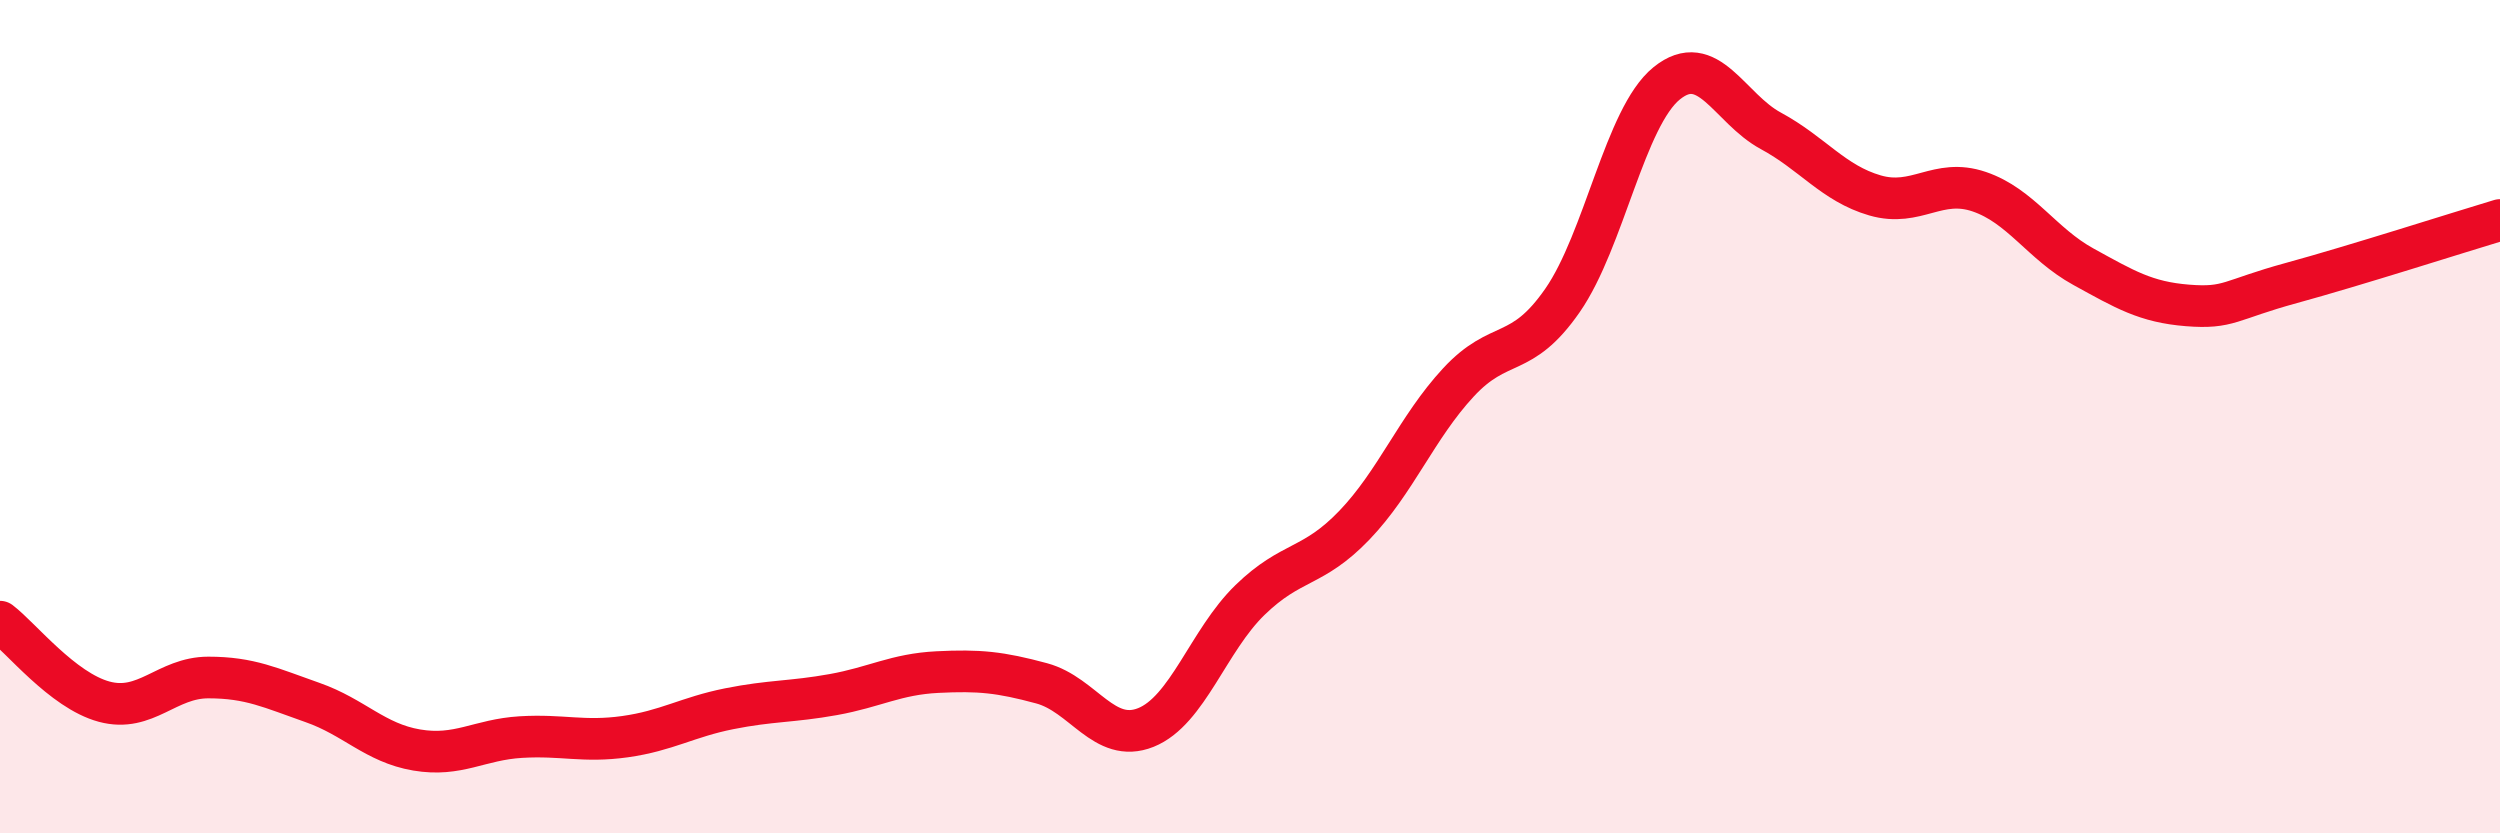
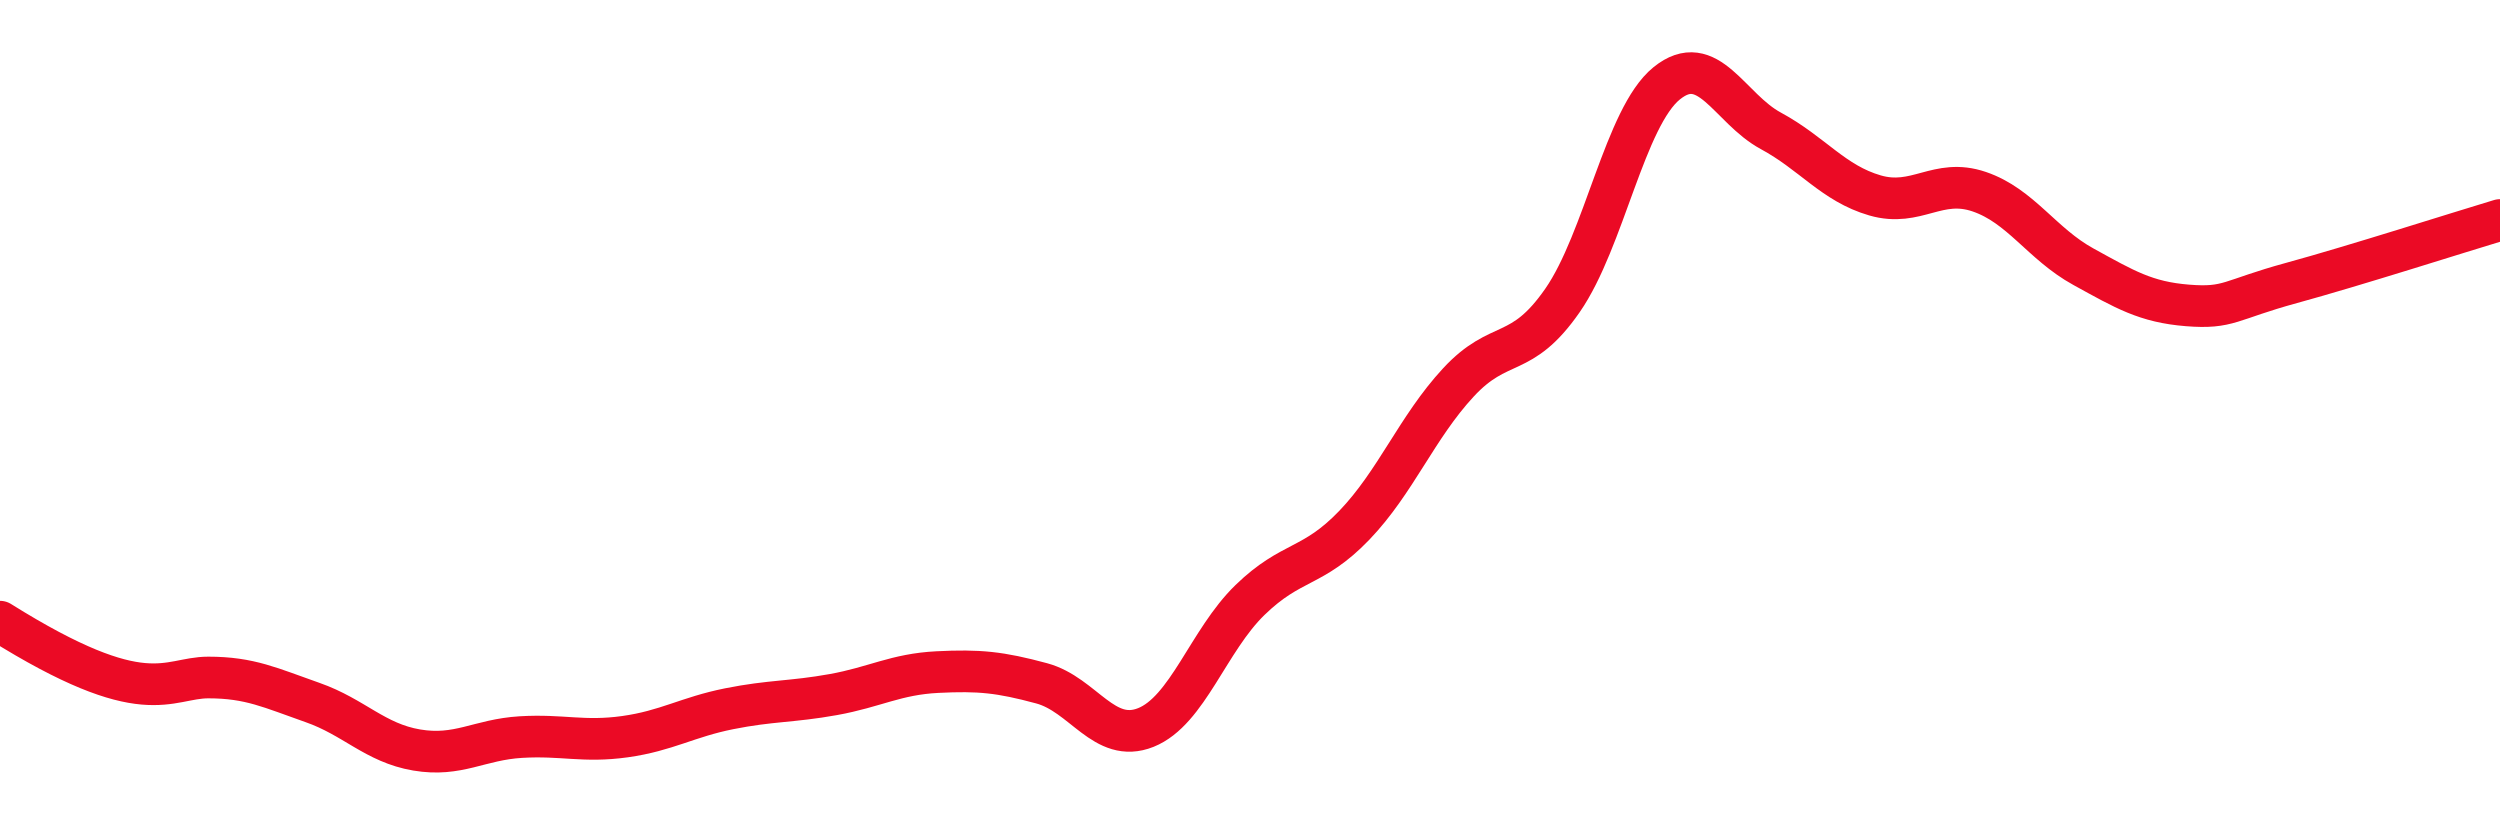
<svg xmlns="http://www.w3.org/2000/svg" width="60" height="20" viewBox="0 0 60 20">
-   <path d="M 0,14.92 C 0.5,15.3 1.5,16.57 2.5,16.84 C 3.5,17.11 4,16.26 5,16.26 C 6,16.26 6.5,16.51 7.5,16.86 C 8.5,17.21 9,17.83 10,18 C 11,18.17 11.5,17.75 12.5,17.69 C 13.5,17.63 14,17.82 15,17.68 C 16,17.54 16.5,17.21 17.5,17.01 C 18.5,16.81 19,16.85 20,16.67 C 21,16.49 21.5,16.18 22.5,16.13 C 23.5,16.08 24,16.13 25,16.4 C 26,16.67 26.5,17.86 27.5,17.46 C 28.5,17.06 29,15.37 30,14.4 C 31,13.43 31.5,13.65 32.5,12.61 C 33.5,11.57 34,10.26 35,9.18 C 36,8.1 36.5,8.65 37.5,7.21 C 38.5,5.77 39,2.81 40,2 C 41,1.19 41.5,2.6 42.5,3.14 C 43.5,3.68 44,4.4 45,4.69 C 46,4.98 46.5,4.26 47.5,4.6 C 48.5,4.94 49,5.85 50,6.4 C 51,6.95 51.5,7.25 52.5,7.33 C 53.5,7.41 53.5,7.2 55,6.79 C 56.5,6.38 59,5.58 60,5.28L60 20L0 20Z" fill="#EB0A25" opacity="0.1" stroke-linecap="round" stroke-linejoin="round" />
-   <path d="M 0,14.92 C 0.5,15.3 1.5,16.57 2.5,16.84 C 3.5,17.11 4,16.26 5,16.26 C 6,16.26 6.5,16.51 7.5,16.86 C 8.5,17.21 9,17.83 10,18 C 11,18.17 11.5,17.75 12.5,17.69 C 13.5,17.63 14,17.82 15,17.68 C 16,17.54 16.5,17.21 17.5,17.01 C 18.5,16.81 19,16.85 20,16.67 C 21,16.49 21.5,16.18 22.5,16.13 C 23.5,16.08 24,16.13 25,16.4 C 26,16.67 26.5,17.86 27.5,17.46 C 28.5,17.06 29,15.37 30,14.4 C 31,13.43 31.5,13.65 32.5,12.61 C 33.5,11.57 34,10.26 35,9.18 C 36,8.1 36.5,8.65 37.5,7.21 C 38.5,5.77 39,2.81 40,2 C 41,1.19 41.5,2.6 42.5,3.14 C 43.5,3.68 44,4.4 45,4.69 C 46,4.98 46.5,4.26 47.5,4.6 C 48.5,4.94 49,5.85 50,6.4 C 51,6.95 51.5,7.25 52.5,7.33 C 53.5,7.41 53.5,7.2 55,6.79 C 56.5,6.38 59,5.58 60,5.28" stroke="#EB0A25" stroke-width="1" fill="none" stroke-linecap="round" stroke-linejoin="round" />
+   <path d="M 0,14.92 C 3.5,17.11 4,16.26 5,16.26 C 6,16.26 6.5,16.51 7.5,16.86 C 8.5,17.21 9,17.83 10,18 C 11,18.17 11.5,17.75 12.5,17.69 C 13.5,17.63 14,17.82 15,17.68 C 16,17.54 16.5,17.21 17.5,17.01 C 18.5,16.81 19,16.85 20,16.67 C 21,16.49 21.5,16.18 22.5,16.13 C 23.5,16.08 24,16.13 25,16.4 C 26,16.67 26.5,17.86 27.5,17.46 C 28.5,17.06 29,15.37 30,14.4 C 31,13.43 31.5,13.65 32.5,12.61 C 33.5,11.57 34,10.26 35,9.18 C 36,8.1 36.5,8.65 37.5,7.21 C 38.5,5.77 39,2.81 40,2 C 41,1.19 41.5,2.6 42.5,3.14 C 43.5,3.68 44,4.4 45,4.69 C 46,4.98 46.5,4.26 47.5,4.6 C 48.5,4.94 49,5.85 50,6.4 C 51,6.95 51.5,7.25 52.5,7.33 C 53.5,7.41 53.5,7.2 55,6.79 C 56.5,6.38 59,5.58 60,5.28" stroke="#EB0A25" stroke-width="1" fill="none" stroke-linecap="round" stroke-linejoin="round" />
</svg>